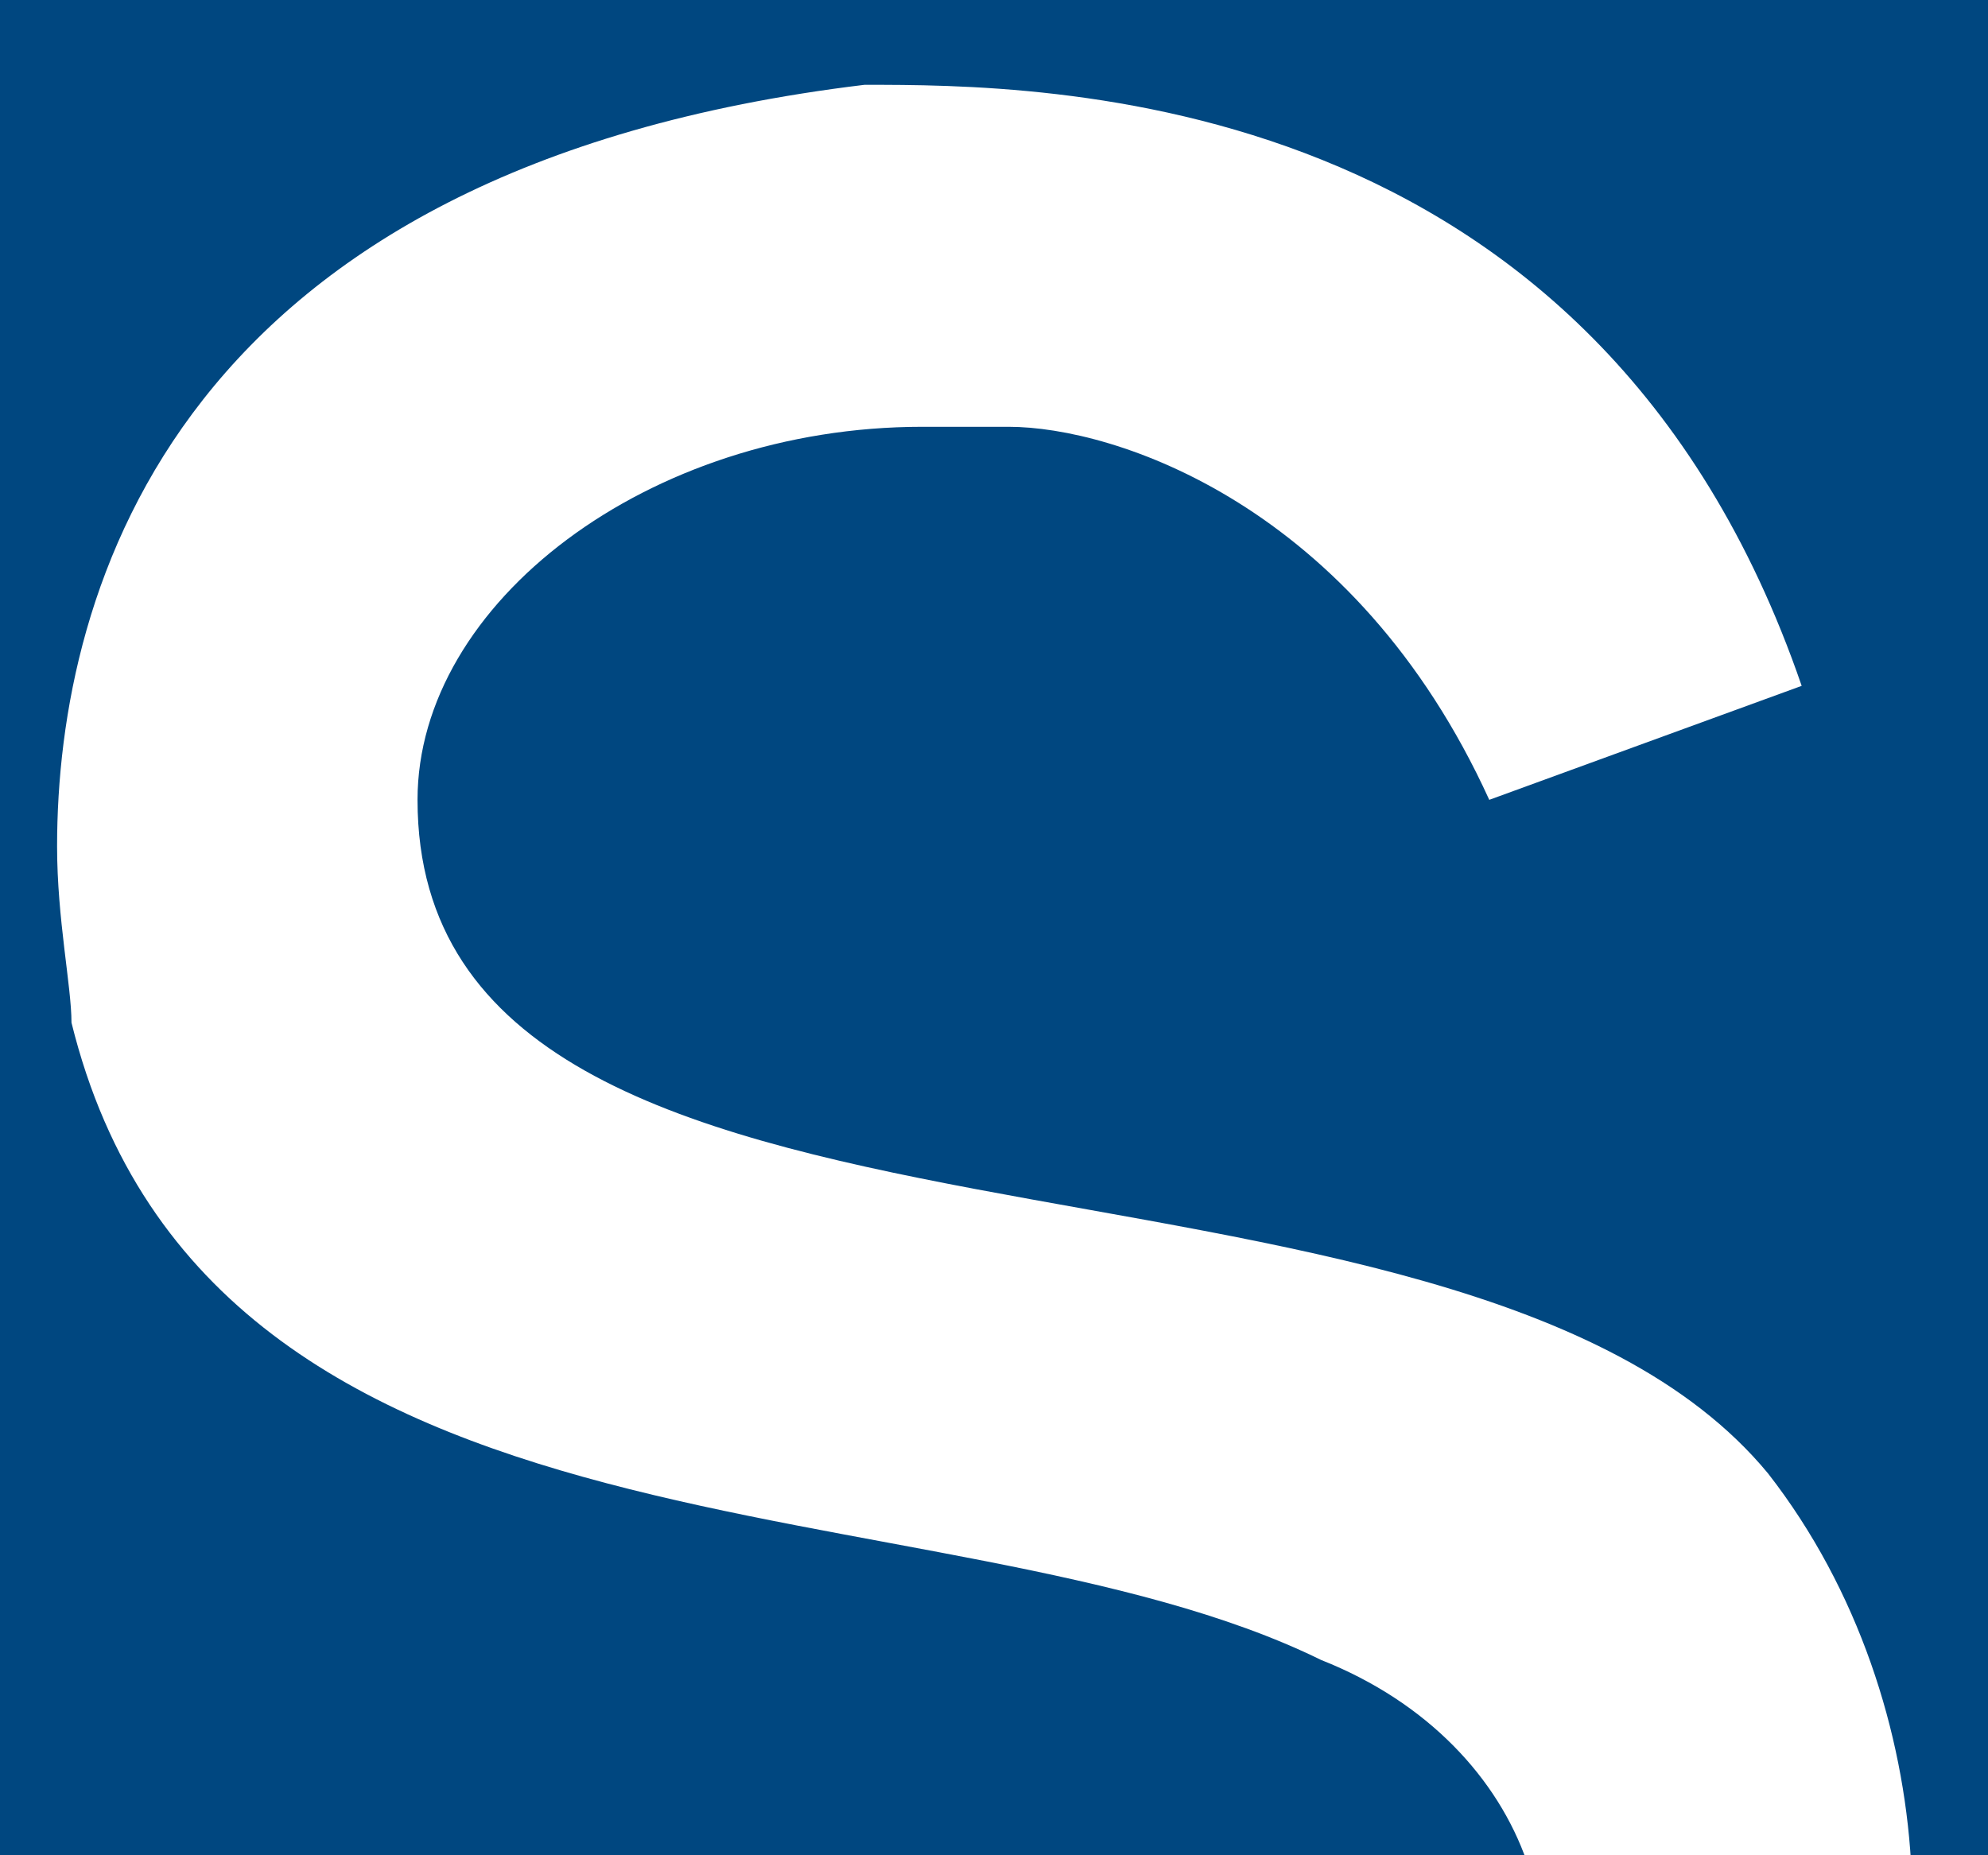
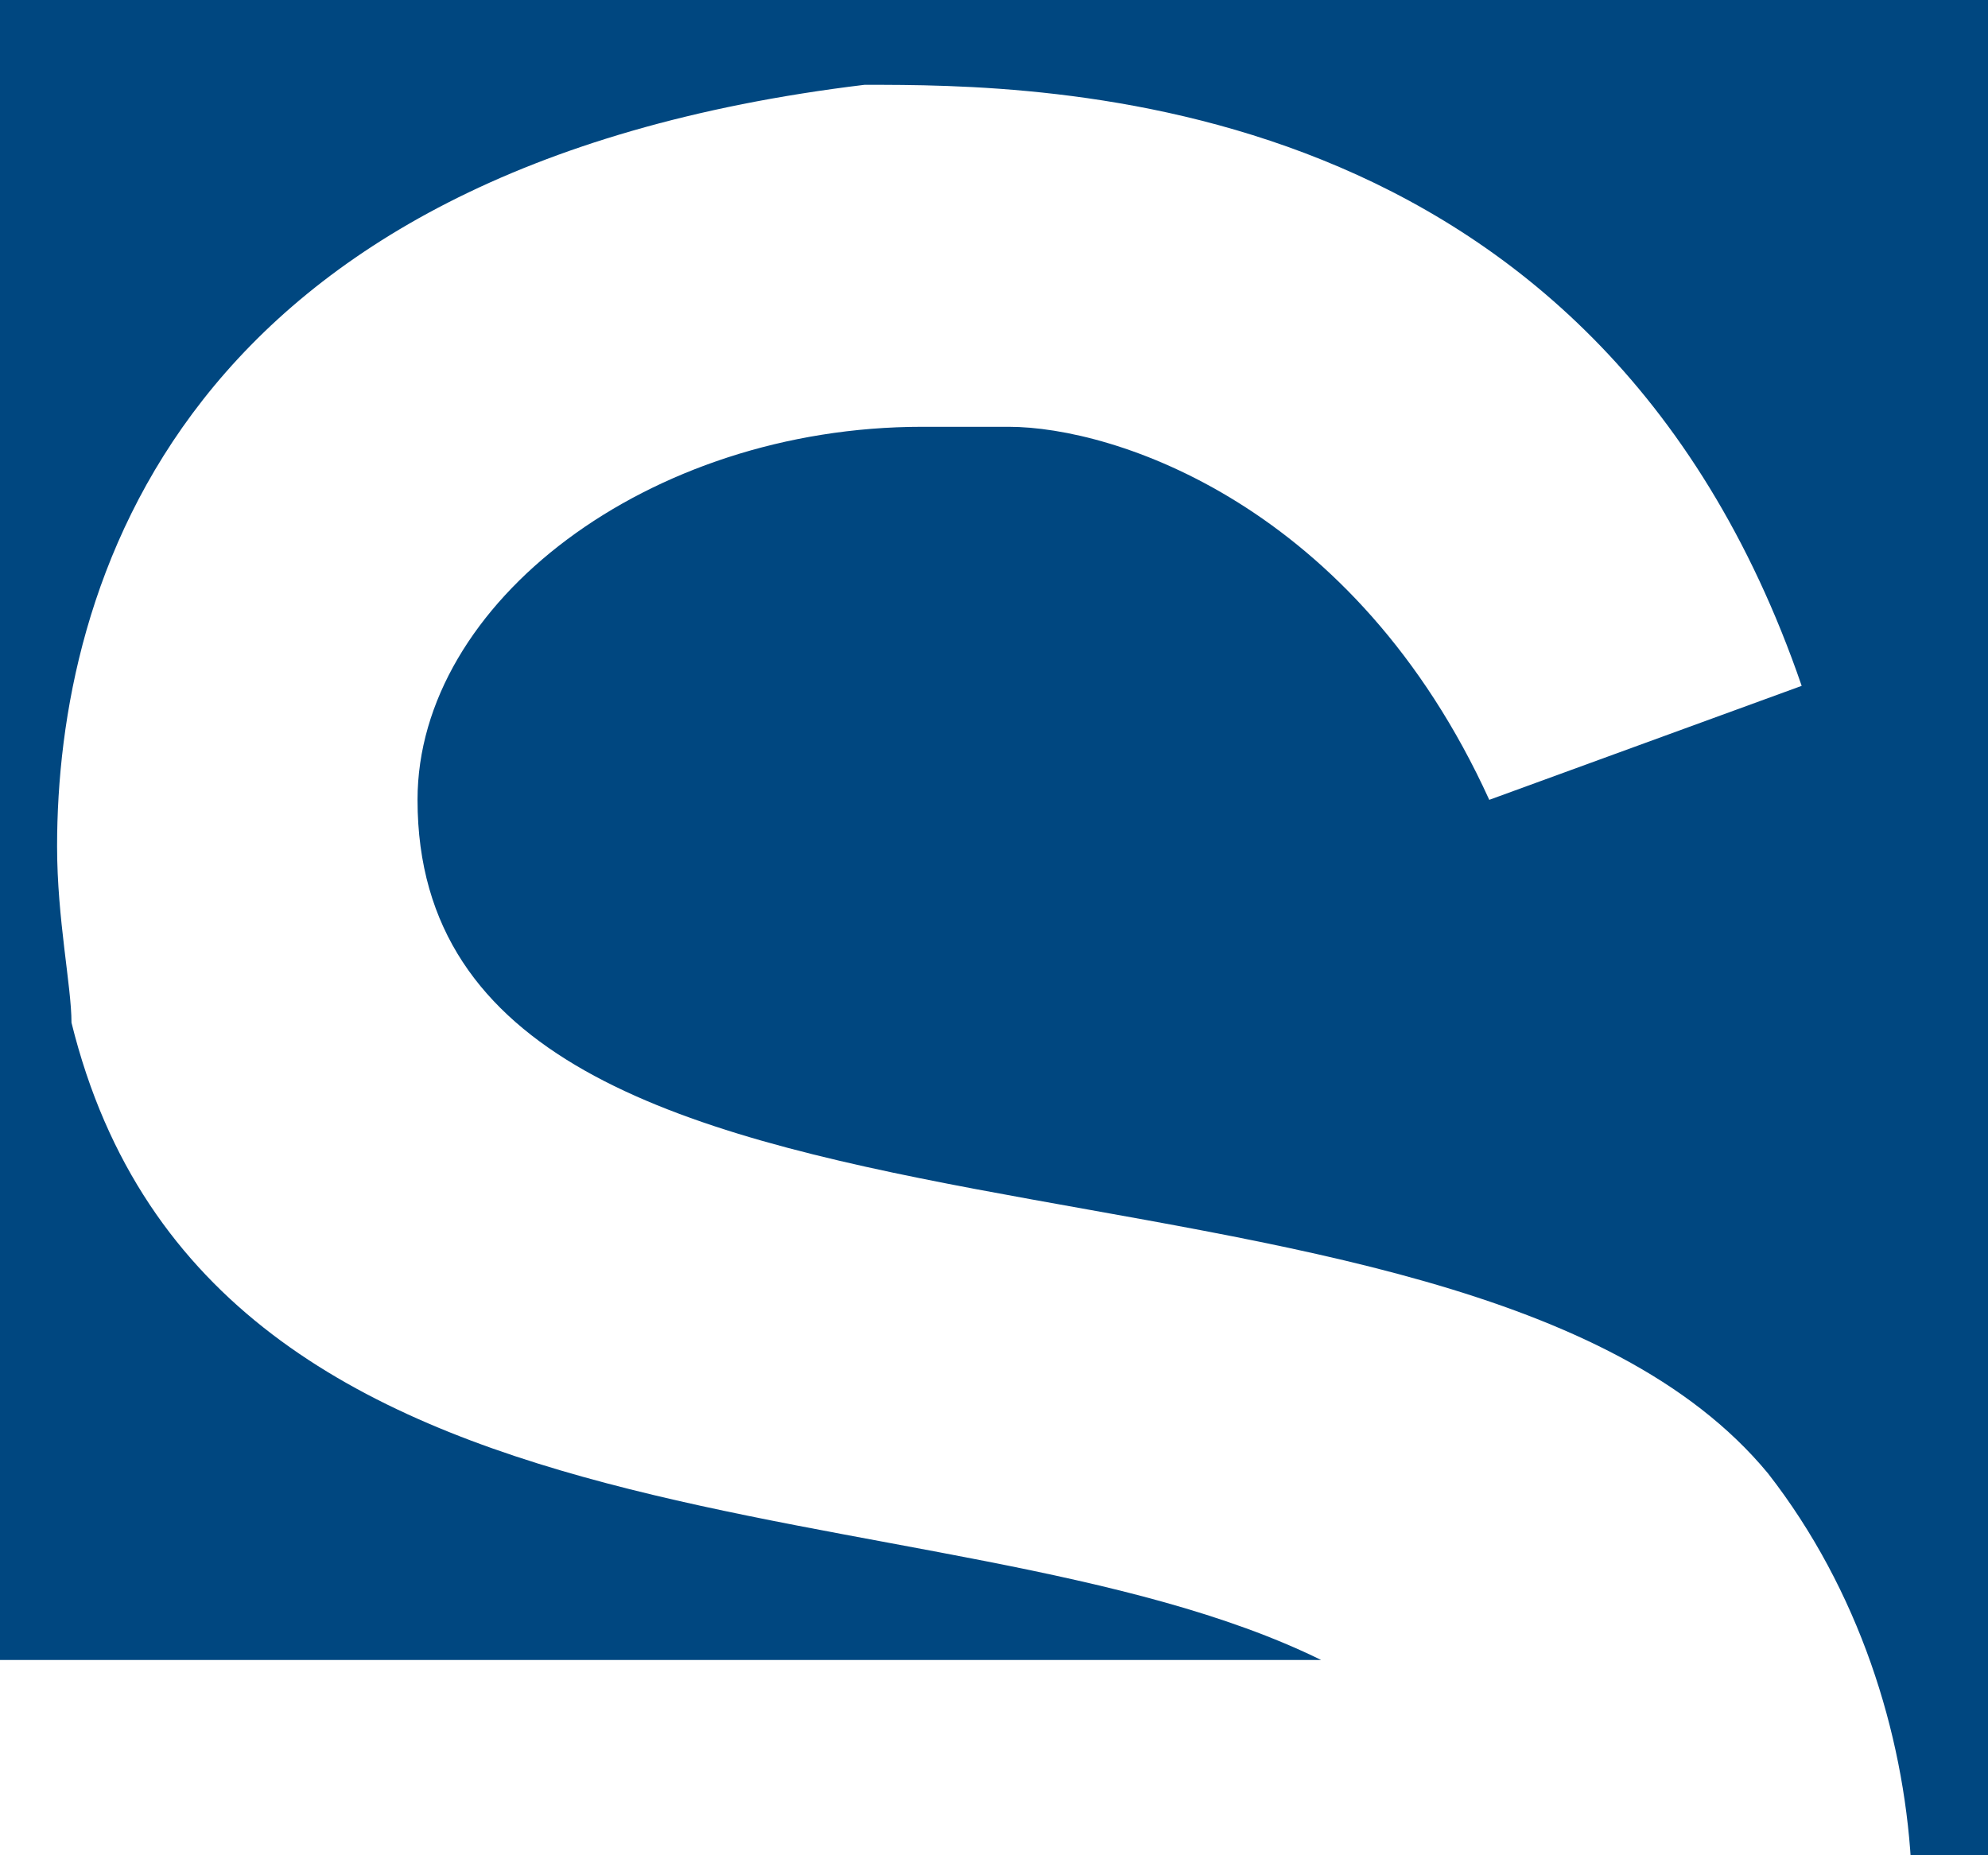
<svg xmlns="http://www.w3.org/2000/svg" version="1.1" id="Ebene_1" x="0px" y="0px" width="59.345px" height="55.391px" viewBox="0 0 59.345 55.391" enable-background="new 0 0 59.345 55.391" xml:space="preserve">
-   <path fill-rule="evenodd" clip-rule="evenodd" fill="#004780" d="M0,0h59.345v55.589h-2.298c-0.231-3.865-1.549-8.11-4.268-11.6  c-9.326-11.293-40.315-4.641-40.315-20.11c0-5.878,6.887-11.137,15.063-11.137h2.583c3.156,0,10.33,2.32,14.347,11.137l9.326-3.403  C47.615,2.532,31.116,2.532,25.808,2.532C5.291,5.008,1.704,17.537,1.704,25.271c0,2.166,0.43,4.177,0.43,5.26  c4.161,16.861,25.968,13.458,37.303,19.027c3.193,1.262,5.28,3.546,6.145,6.031H0V0z" />
+   <path fill-rule="evenodd" clip-rule="evenodd" fill="#004780" d="M0,0h59.345v55.589h-2.298c-0.231-3.865-1.549-8.11-4.268-11.6  c-9.326-11.293-40.315-4.641-40.315-20.11c0-5.878,6.887-11.137,15.063-11.137h2.583c3.156,0,10.33,2.32,14.347,11.137l9.326-3.403  C47.615,2.532,31.116,2.532,25.808,2.532C5.291,5.008,1.704,17.537,1.704,25.271c0,2.166,0.43,4.177,0.43,5.26  c4.161,16.861,25.968,13.458,37.303,19.027H0V0z" />
</svg>